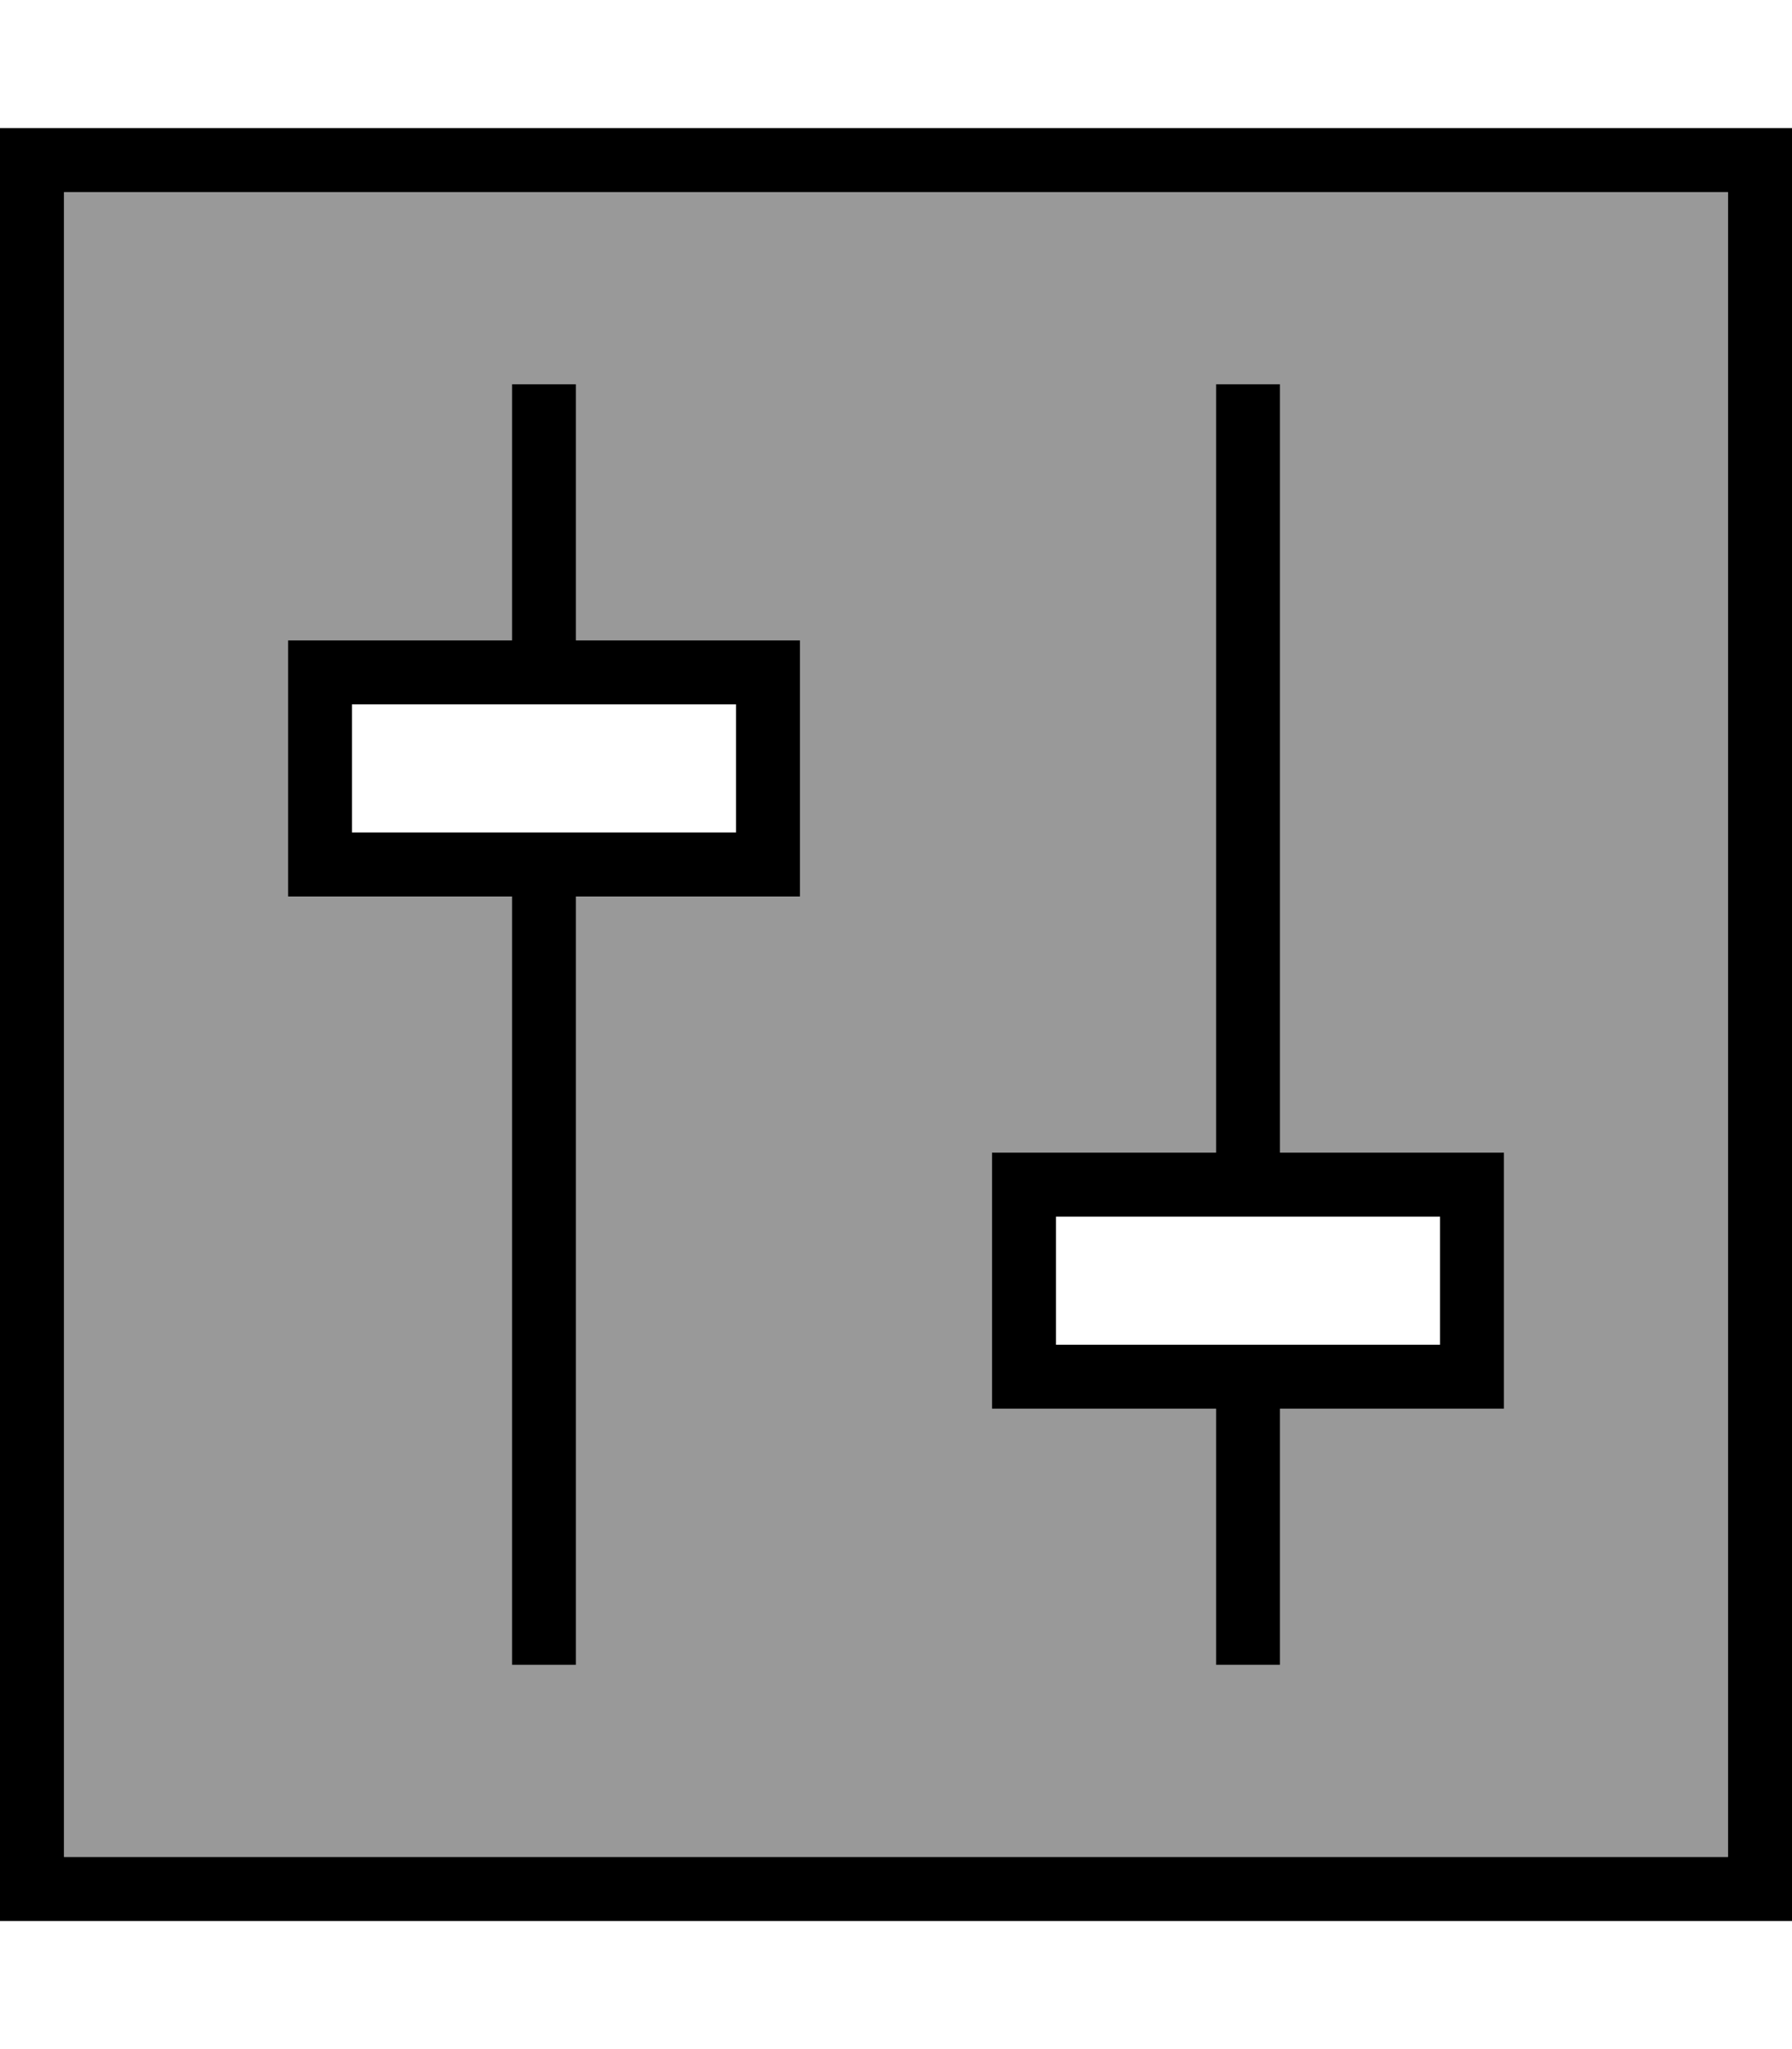
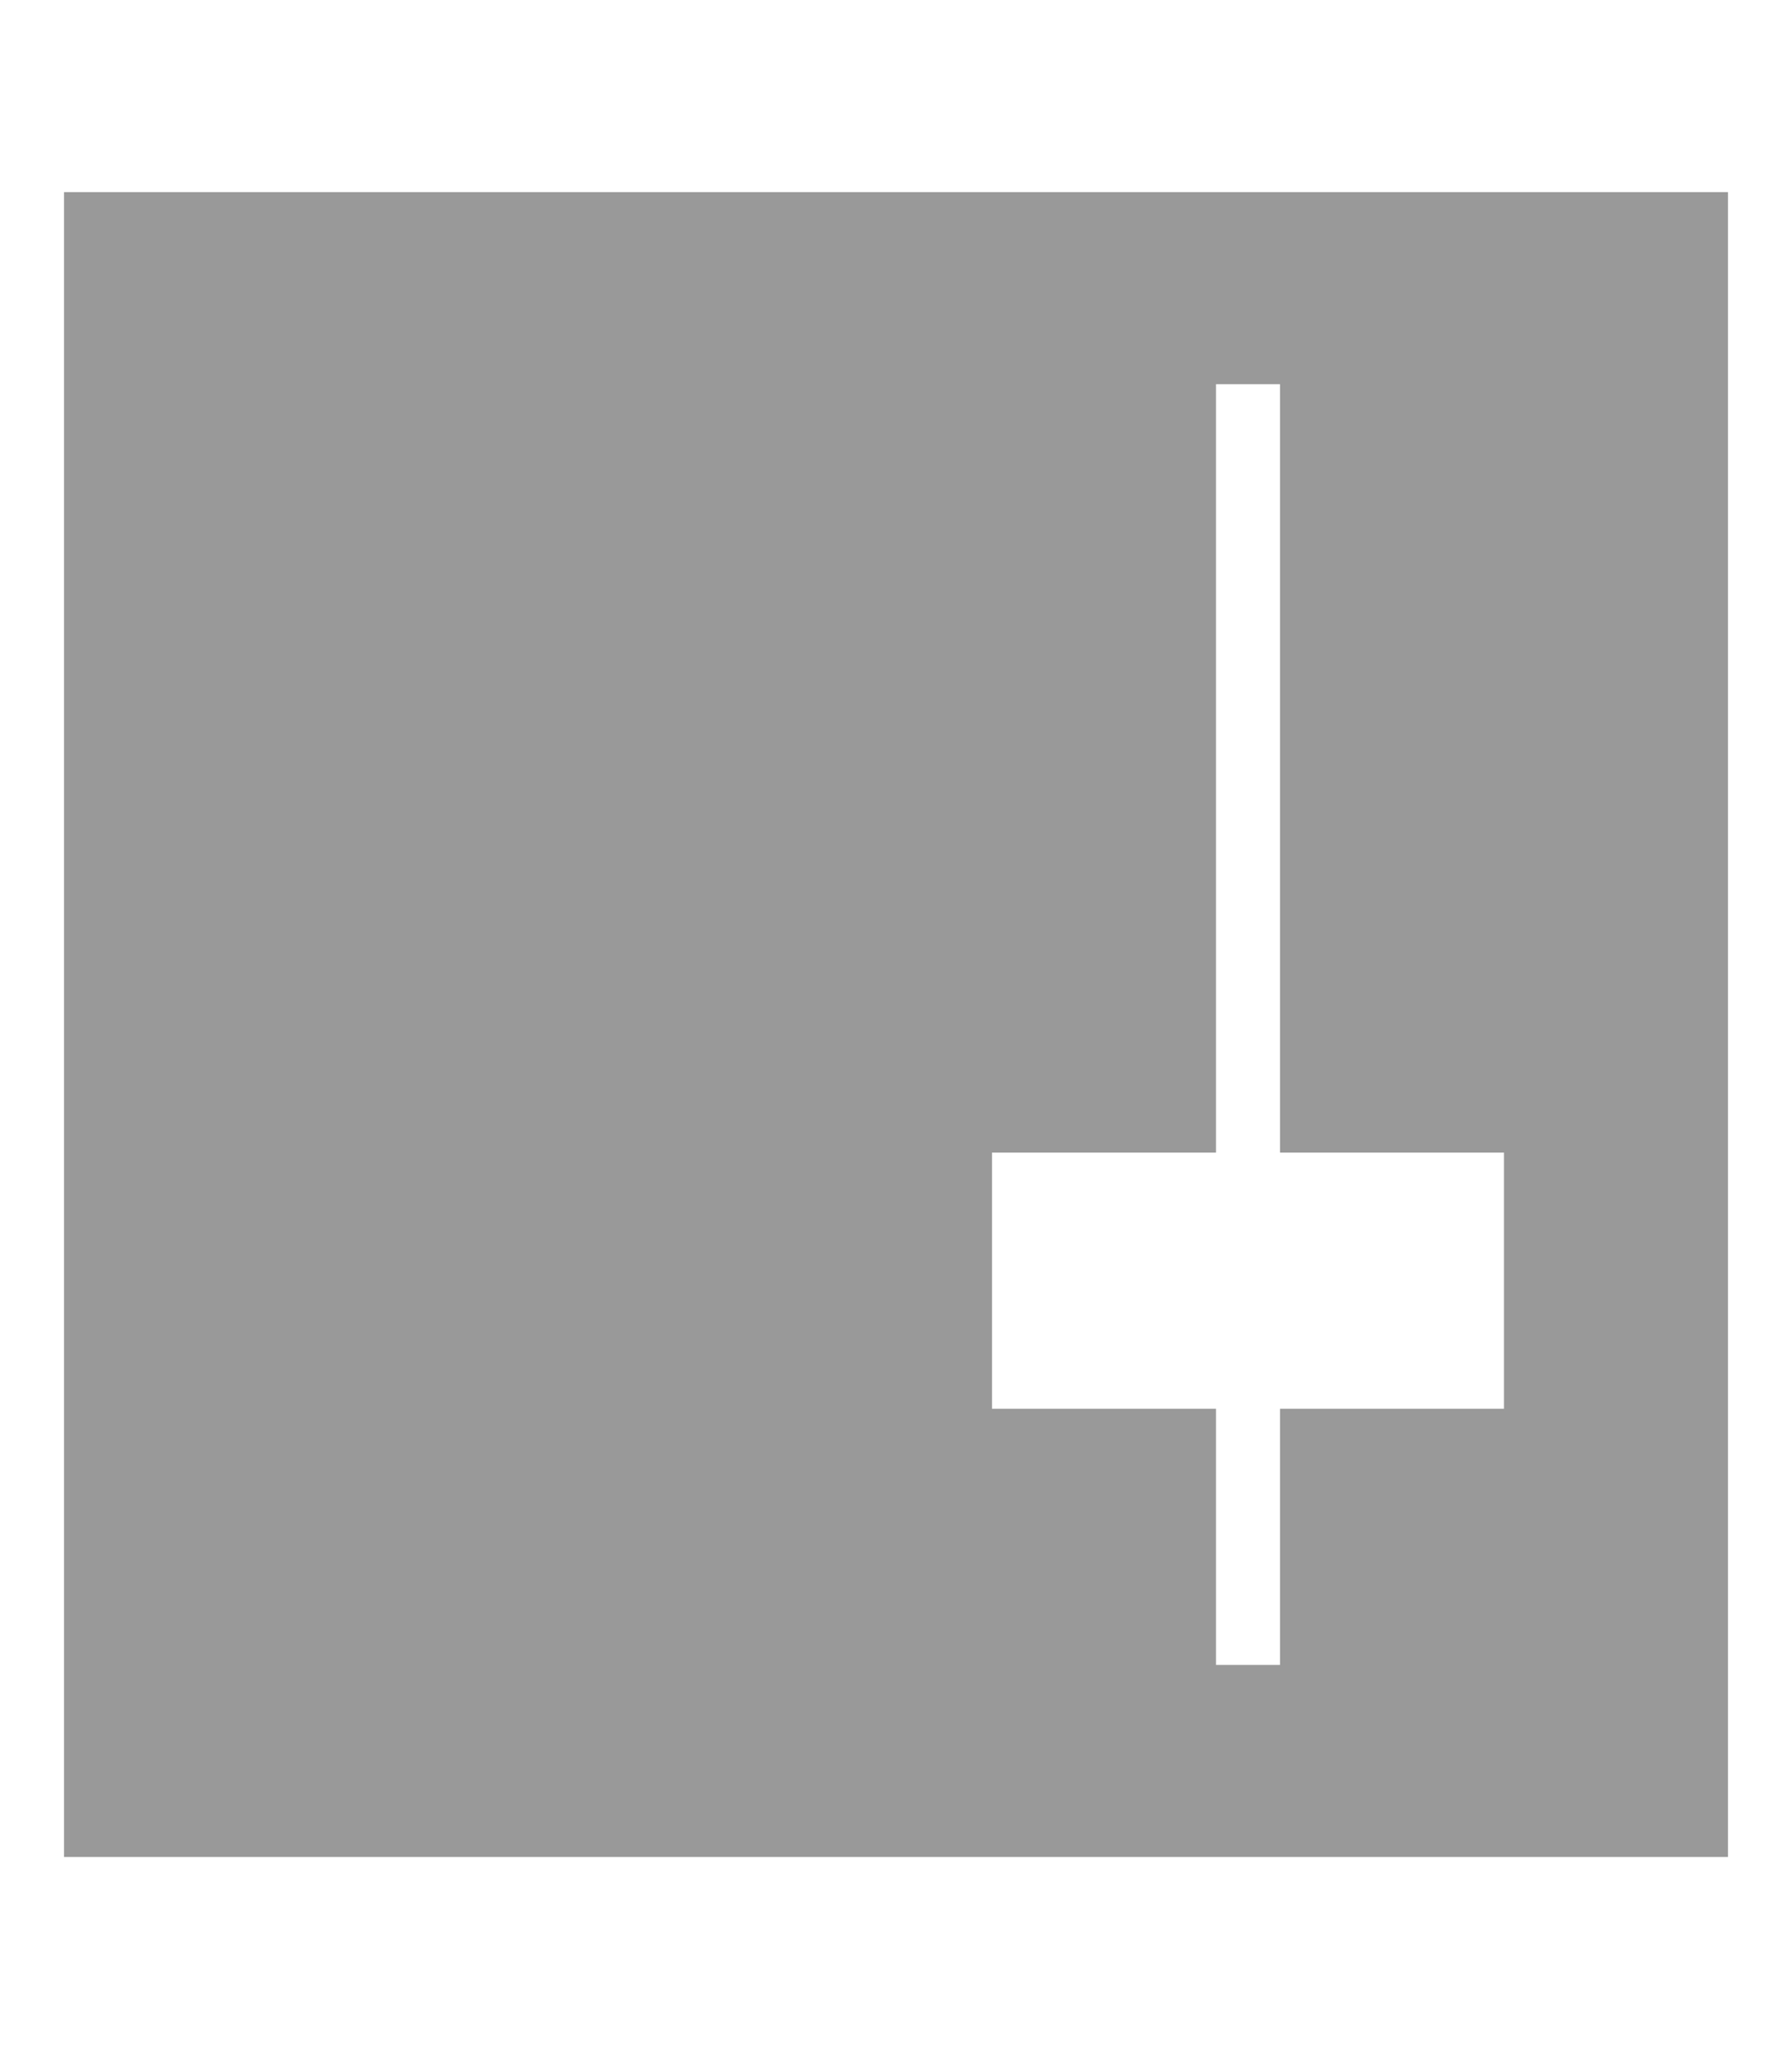
<svg xmlns="http://www.w3.org/2000/svg" viewBox="0 0 448 512">
-   <path style="fill:currentColor;opacity:.4" d="M16 48l0 416 416 0 0-416-416 0zM72 160l56 0 0-64 16 0 0 64 56 0 0 64-56 0 0 192-16 0 0-192-56 0 0-64zM248 288l56 0 0-192 16 0 0 192 56 0 0 64-56 0 0 64-16 0 0-64-56 0 0-64z" />
-   <path style="fill:currentColor;opacity:1" d="M432 48l0 416-416 0 0-416 416 0zM16 32l-16 0 0 448 448 0 0-448-432 0zM144 96l-16 0 0 64-56 0 0 64 56 0 0 192 16 0 0-192 56 0 0-64-56 0 0-64zM128 208l-40 0 0-32 96 0 0 32-56 0zM320 104l0-8-16 0 0 192-56 0 0 64 56 0 0 64 16 0 0-64 56 0 0-64-56 0 0-184zM304 304l56 0 0 32-96 0 0-32 40 0z" />
+   <path style="fill:currentColor;opacity:.4" d="M16 48l0 416 416 0 0-416-416 0zM72 160zM248 288l56 0 0-192 16 0 0 192 56 0 0 64-56 0 0 64-16 0 0-64-56 0 0-64z" />
</svg>